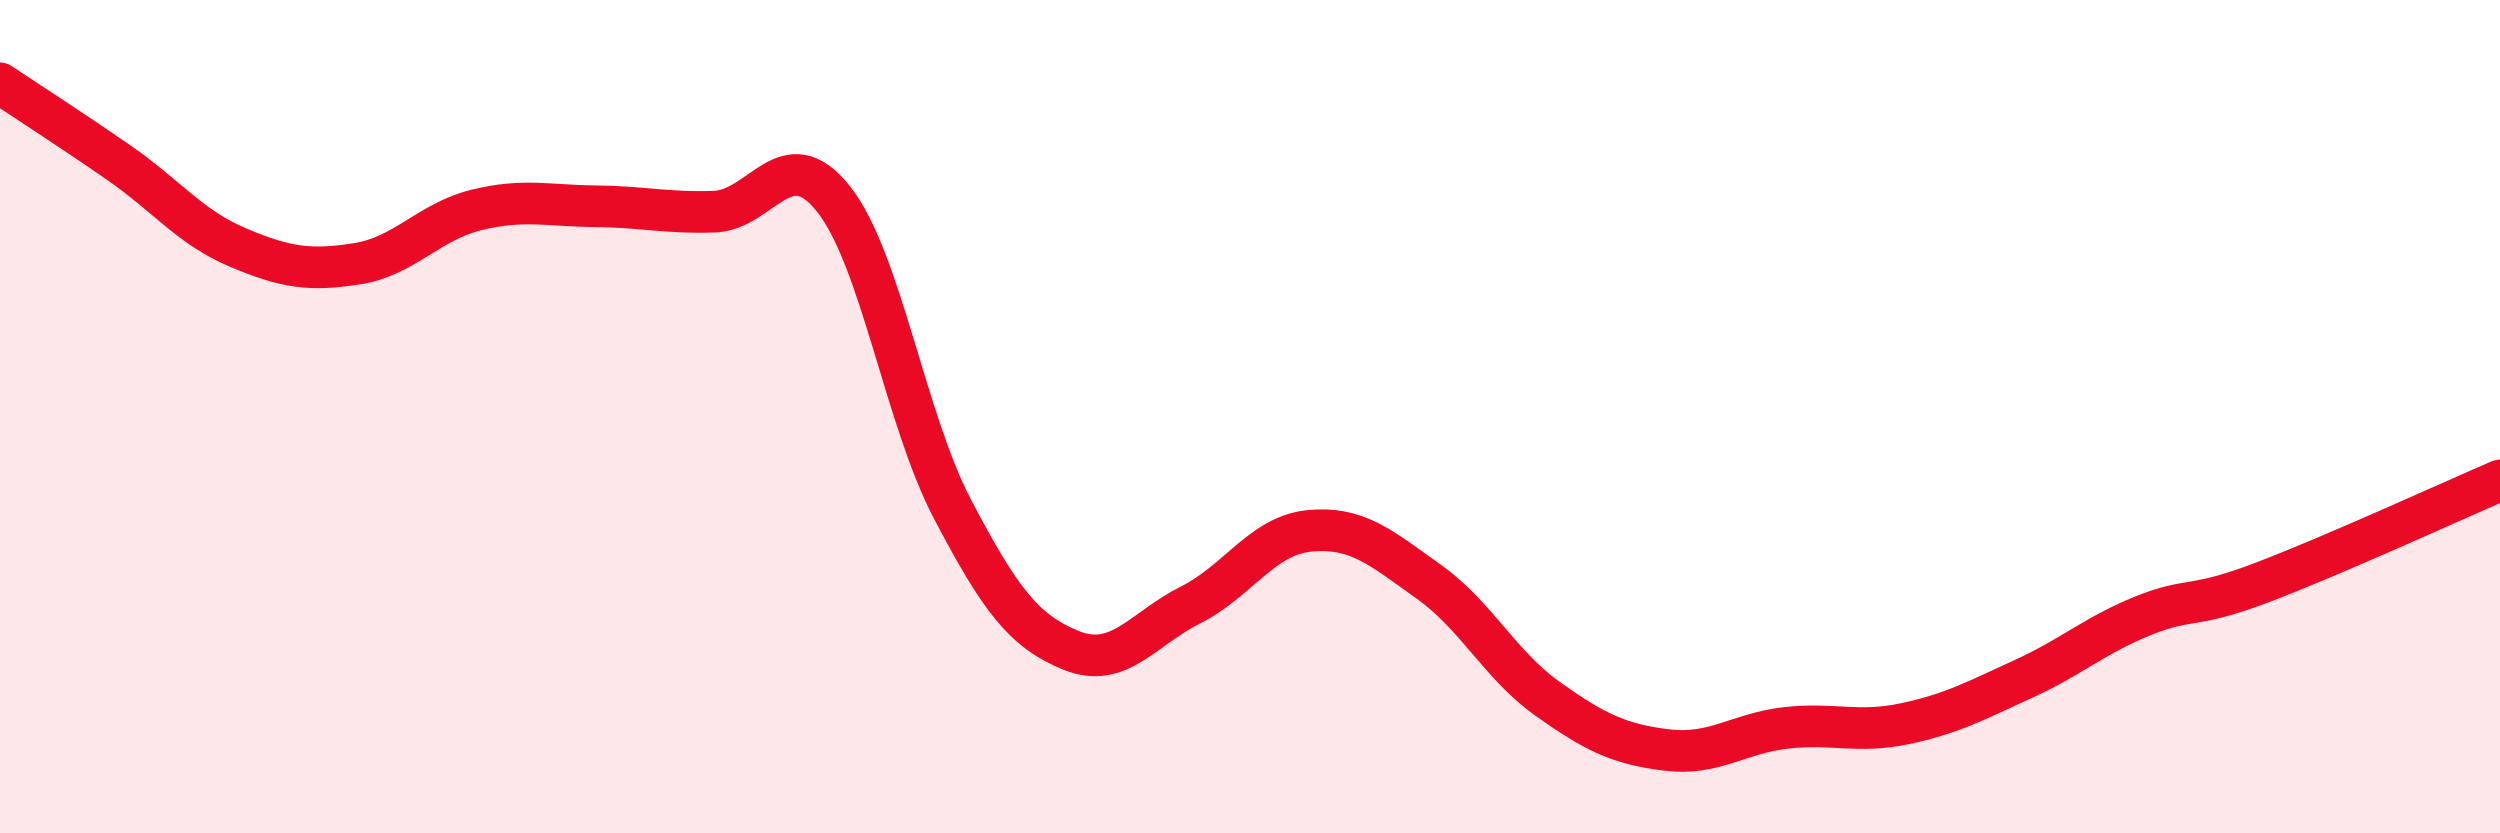
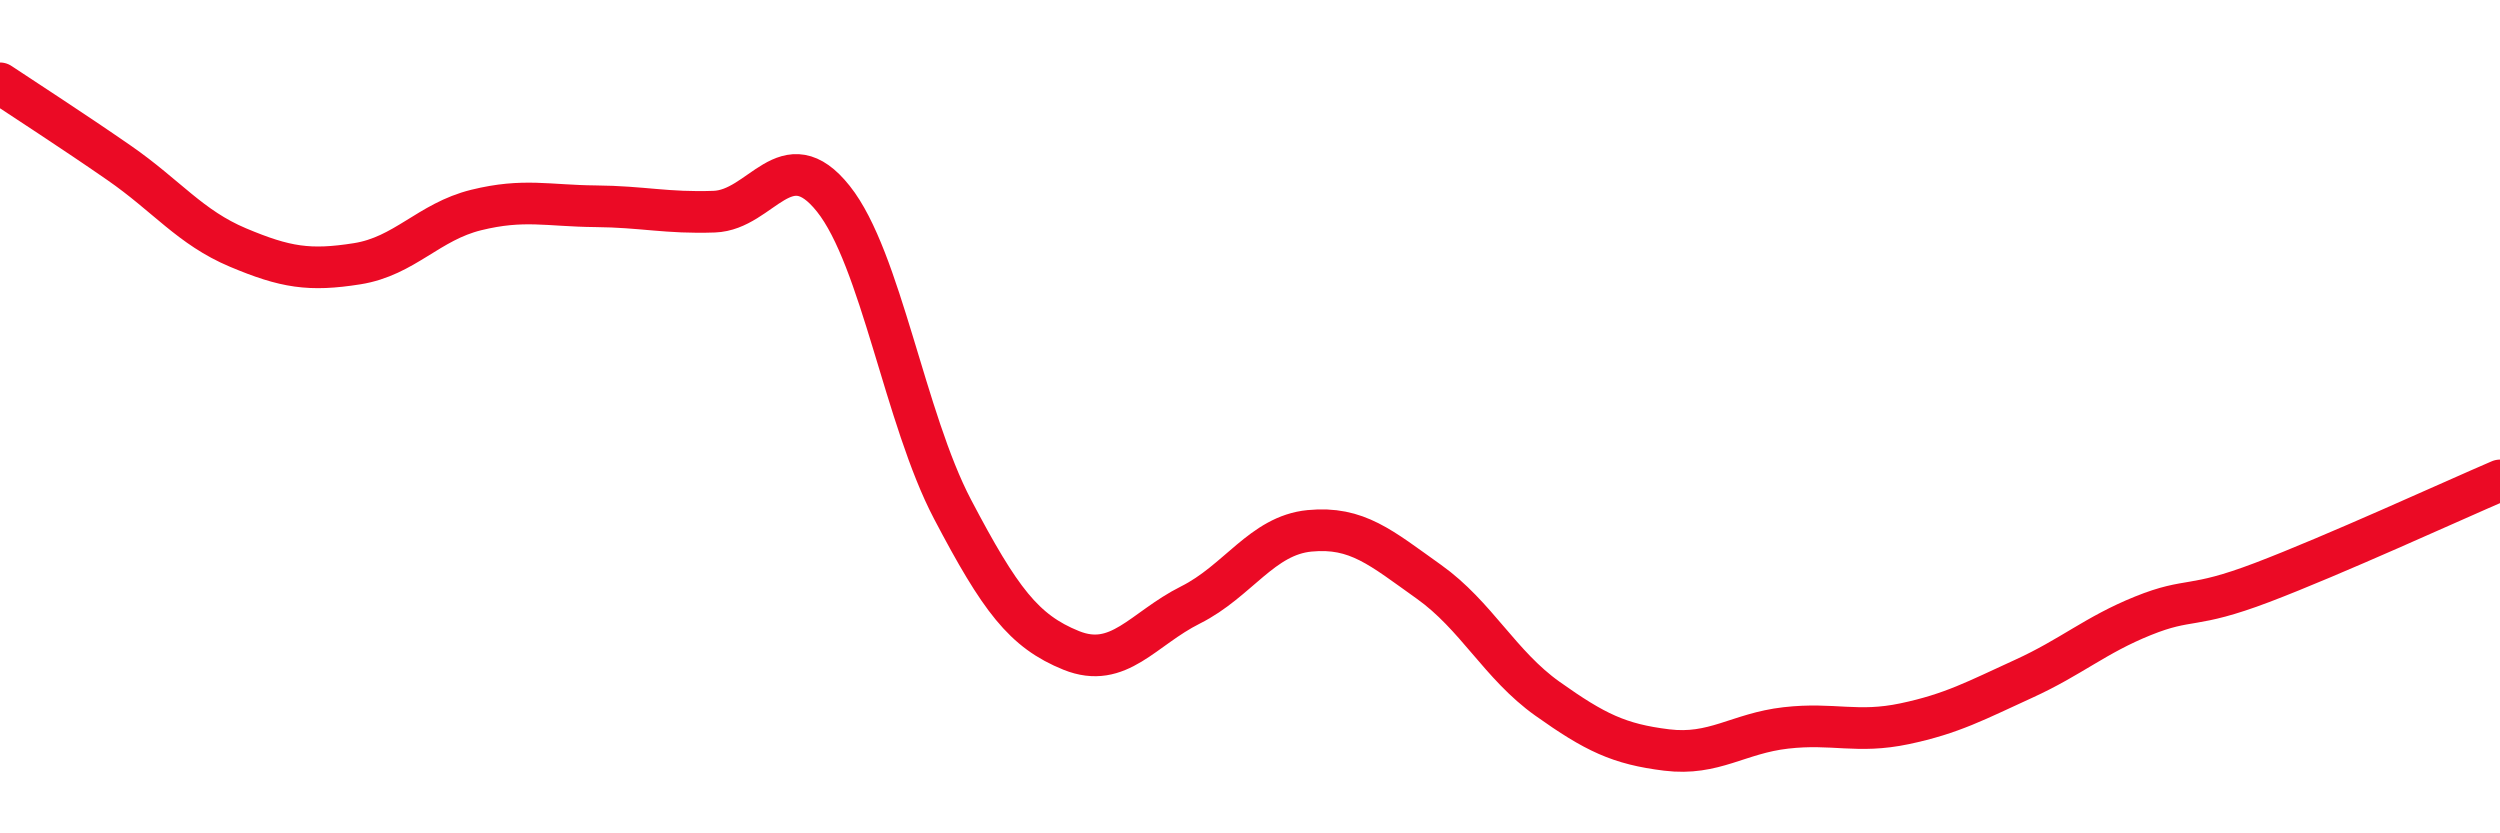
<svg xmlns="http://www.w3.org/2000/svg" width="60" height="20" viewBox="0 0 60 20">
-   <path d="M 0,2 C 0.57,2.38 1.72,3.12 2.86,3.91 C 4,4.7 4.57,5.46 5.71,5.94 C 6.85,6.42 7.43,6.51 8.57,6.33 C 9.71,6.15 10.29,5.32 11.43,5.04 C 12.57,4.76 13.15,4.94 14.29,4.95 C 15.43,4.96 16,5.12 17.14,5.08 C 18.28,5.04 18.86,3.34 20,4.77 C 21.14,6.2 21.72,10.05 22.86,12.22 C 24,14.39 24.57,15.15 25.71,15.61 C 26.85,16.07 27.43,15.09 28.57,14.52 C 29.71,13.95 30.29,12.85 31.43,12.74 C 32.57,12.63 33.15,13.15 34.29,13.96 C 35.43,14.77 36,15.96 37.14,16.77 C 38.28,17.58 38.86,17.86 40,18 C 41.14,18.14 41.72,17.6 42.86,17.47 C 44,17.34 44.57,17.61 45.71,17.37 C 46.85,17.13 47.43,16.81 48.57,16.29 C 49.71,15.77 50.29,15.24 51.43,14.78 C 52.57,14.32 52.58,14.63 54.29,13.98 C 56,13.33 58.86,12.02 60,11.53L60 20L0 20Z" fill="#EB0A25" opacity="0.1" stroke-linecap="round" stroke-linejoin="round" />
  <path d="M 0,2 C 0.57,2.38 1.72,3.12 2.86,3.91 C 4,4.7 4.57,5.46 5.71,5.94 C 6.85,6.42 7.43,6.51 8.57,6.33 C 9.71,6.15 10.29,5.32 11.43,5.04 C 12.57,4.76 13.15,4.94 14.29,4.95 C 15.43,4.96 16,5.12 17.14,5.08 C 18.28,5.04 18.86,3.34 20,4.77 C 21.14,6.2 21.72,10.05 22.86,12.22 C 24,14.39 24.57,15.15 25.71,15.61 C 26.85,16.07 27.43,15.09 28.57,14.52 C 29.71,13.95 30.29,12.85 31.43,12.74 C 32.57,12.63 33.15,13.15 34.29,13.96 C 35.43,14.77 36,15.96 37.14,16.77 C 38.28,17.58 38.86,17.86 40,18 C 41.14,18.14 41.72,17.6 42.86,17.47 C 44,17.34 44.57,17.61 45.71,17.37 C 46.85,17.13 47.43,16.81 48.57,16.29 C 49.71,15.77 50.29,15.24 51.43,14.78 C 52.57,14.32 52.58,14.63 54.29,13.98 C 56,13.33 58.86,12.02 60,11.53" stroke="#EB0A25" stroke-width="1" fill="none" stroke-linecap="round" stroke-linejoin="round" />
</svg>